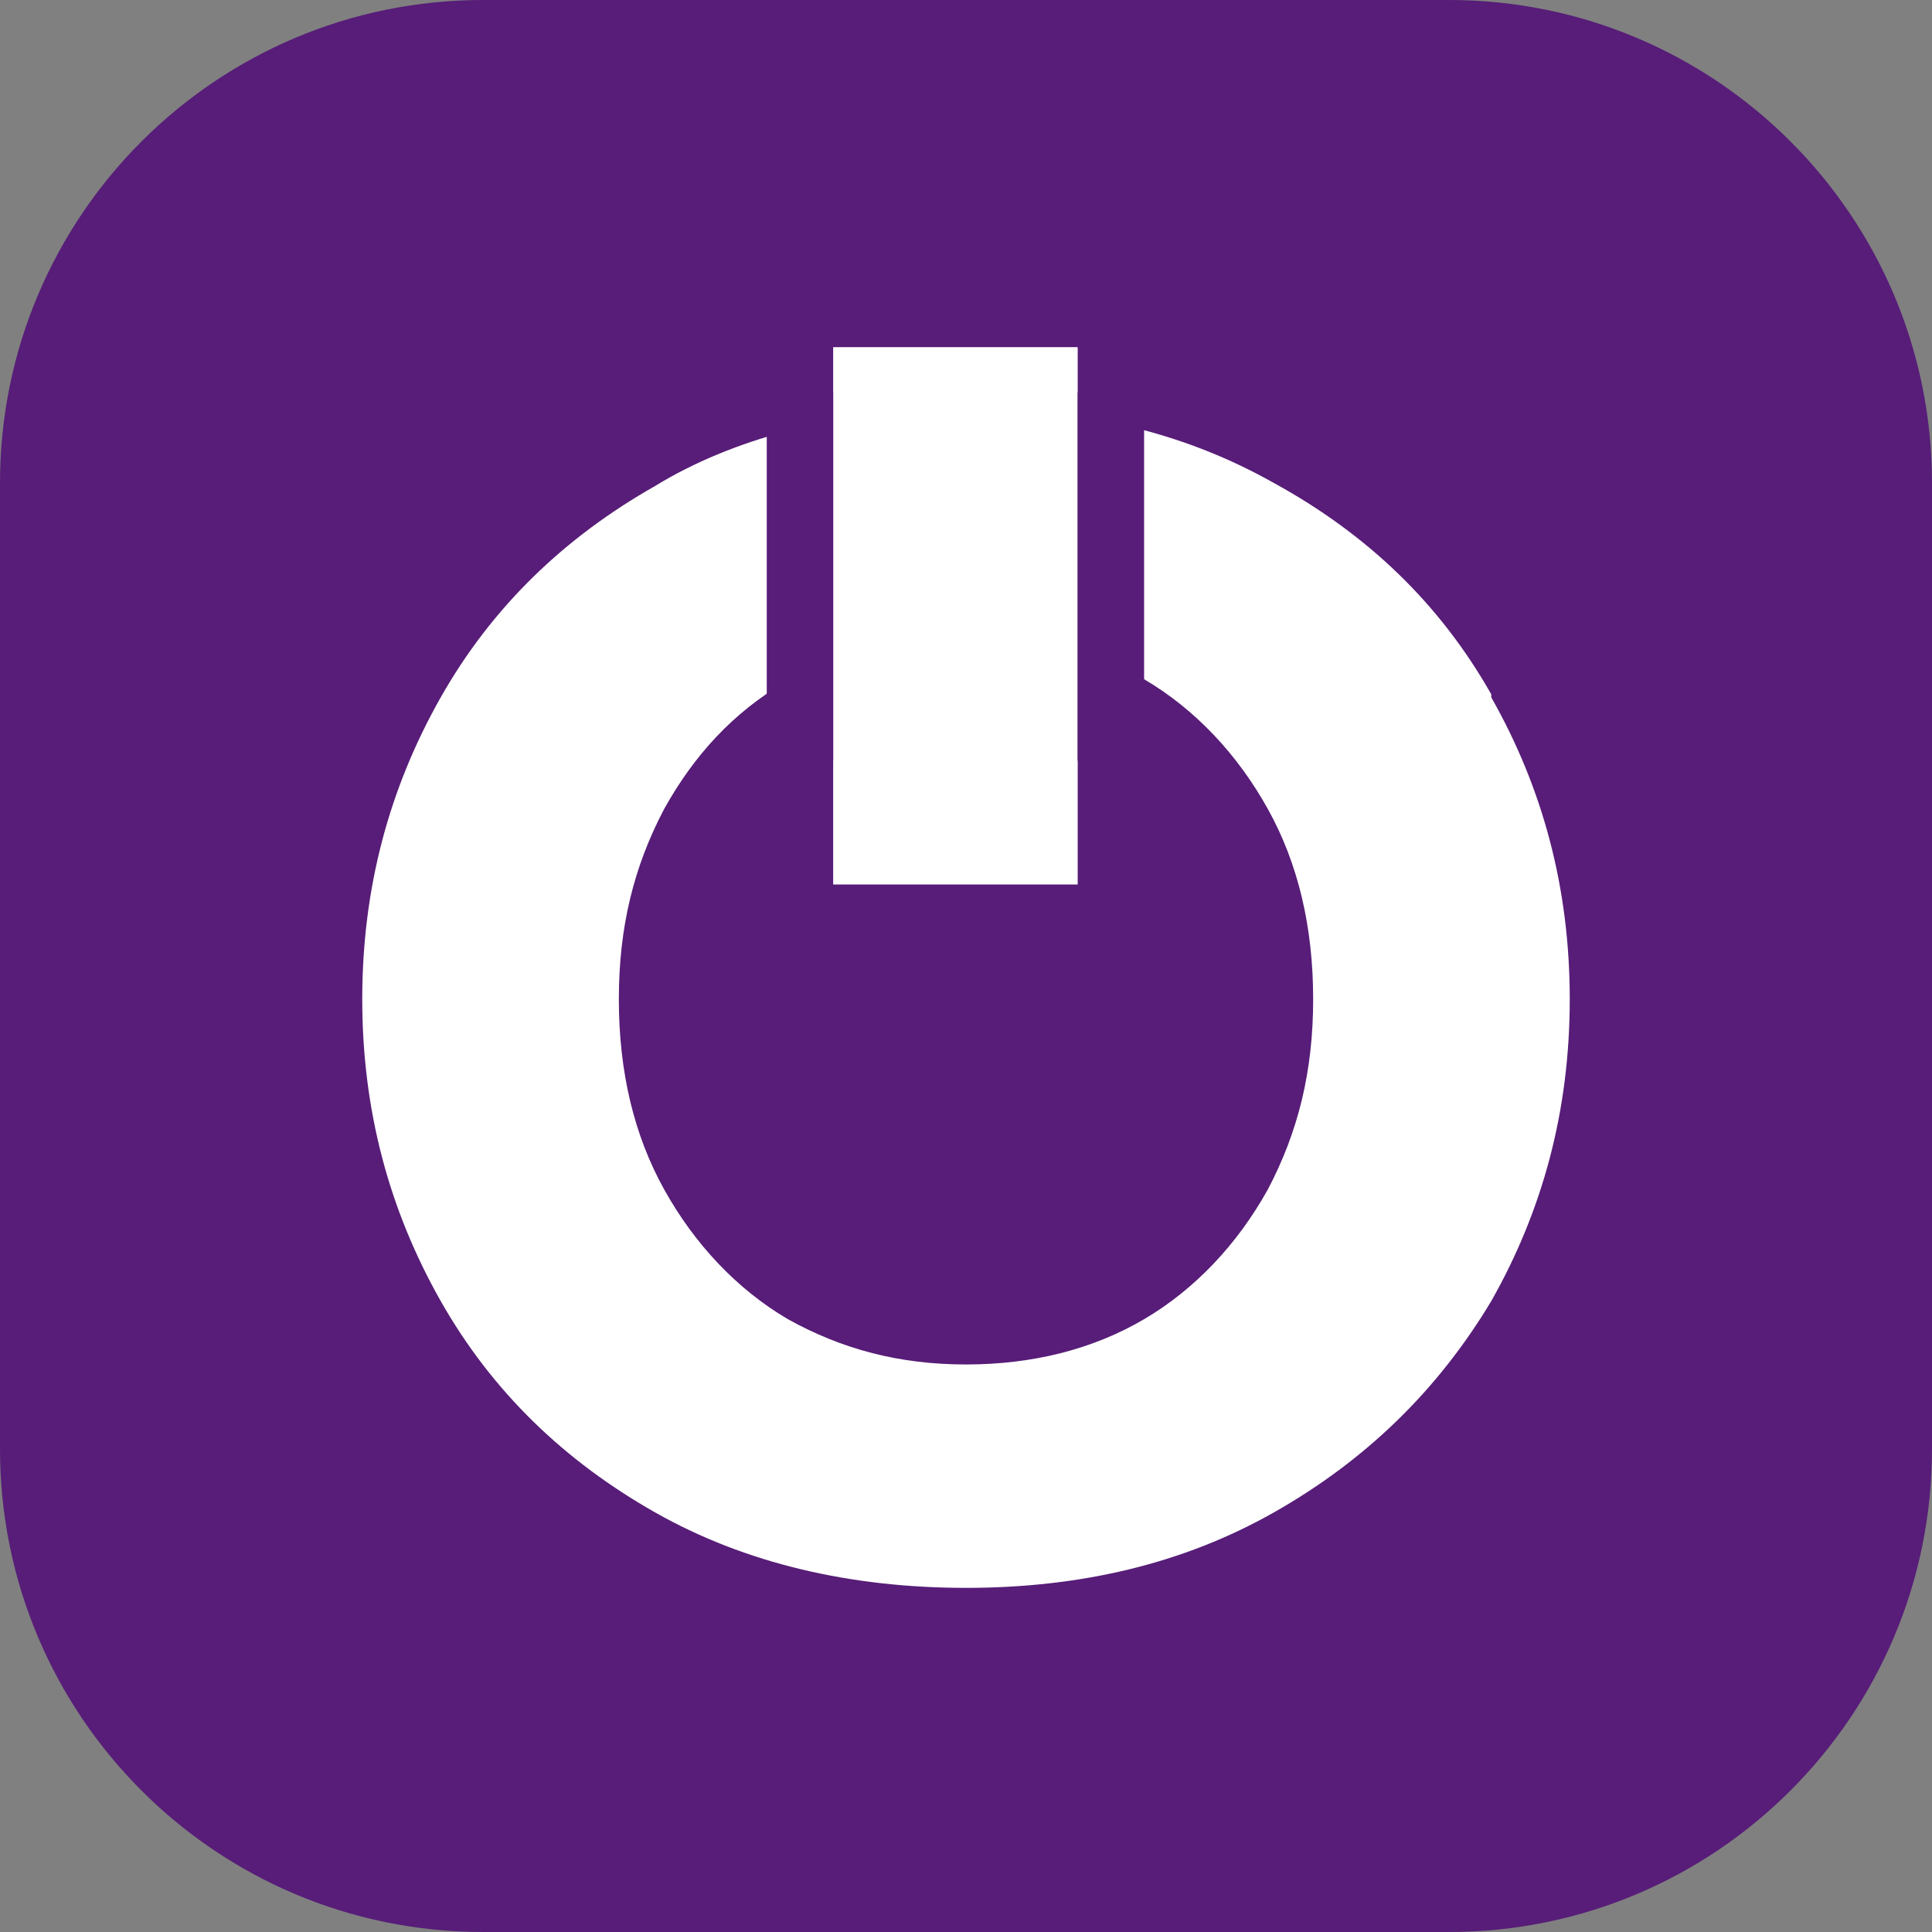
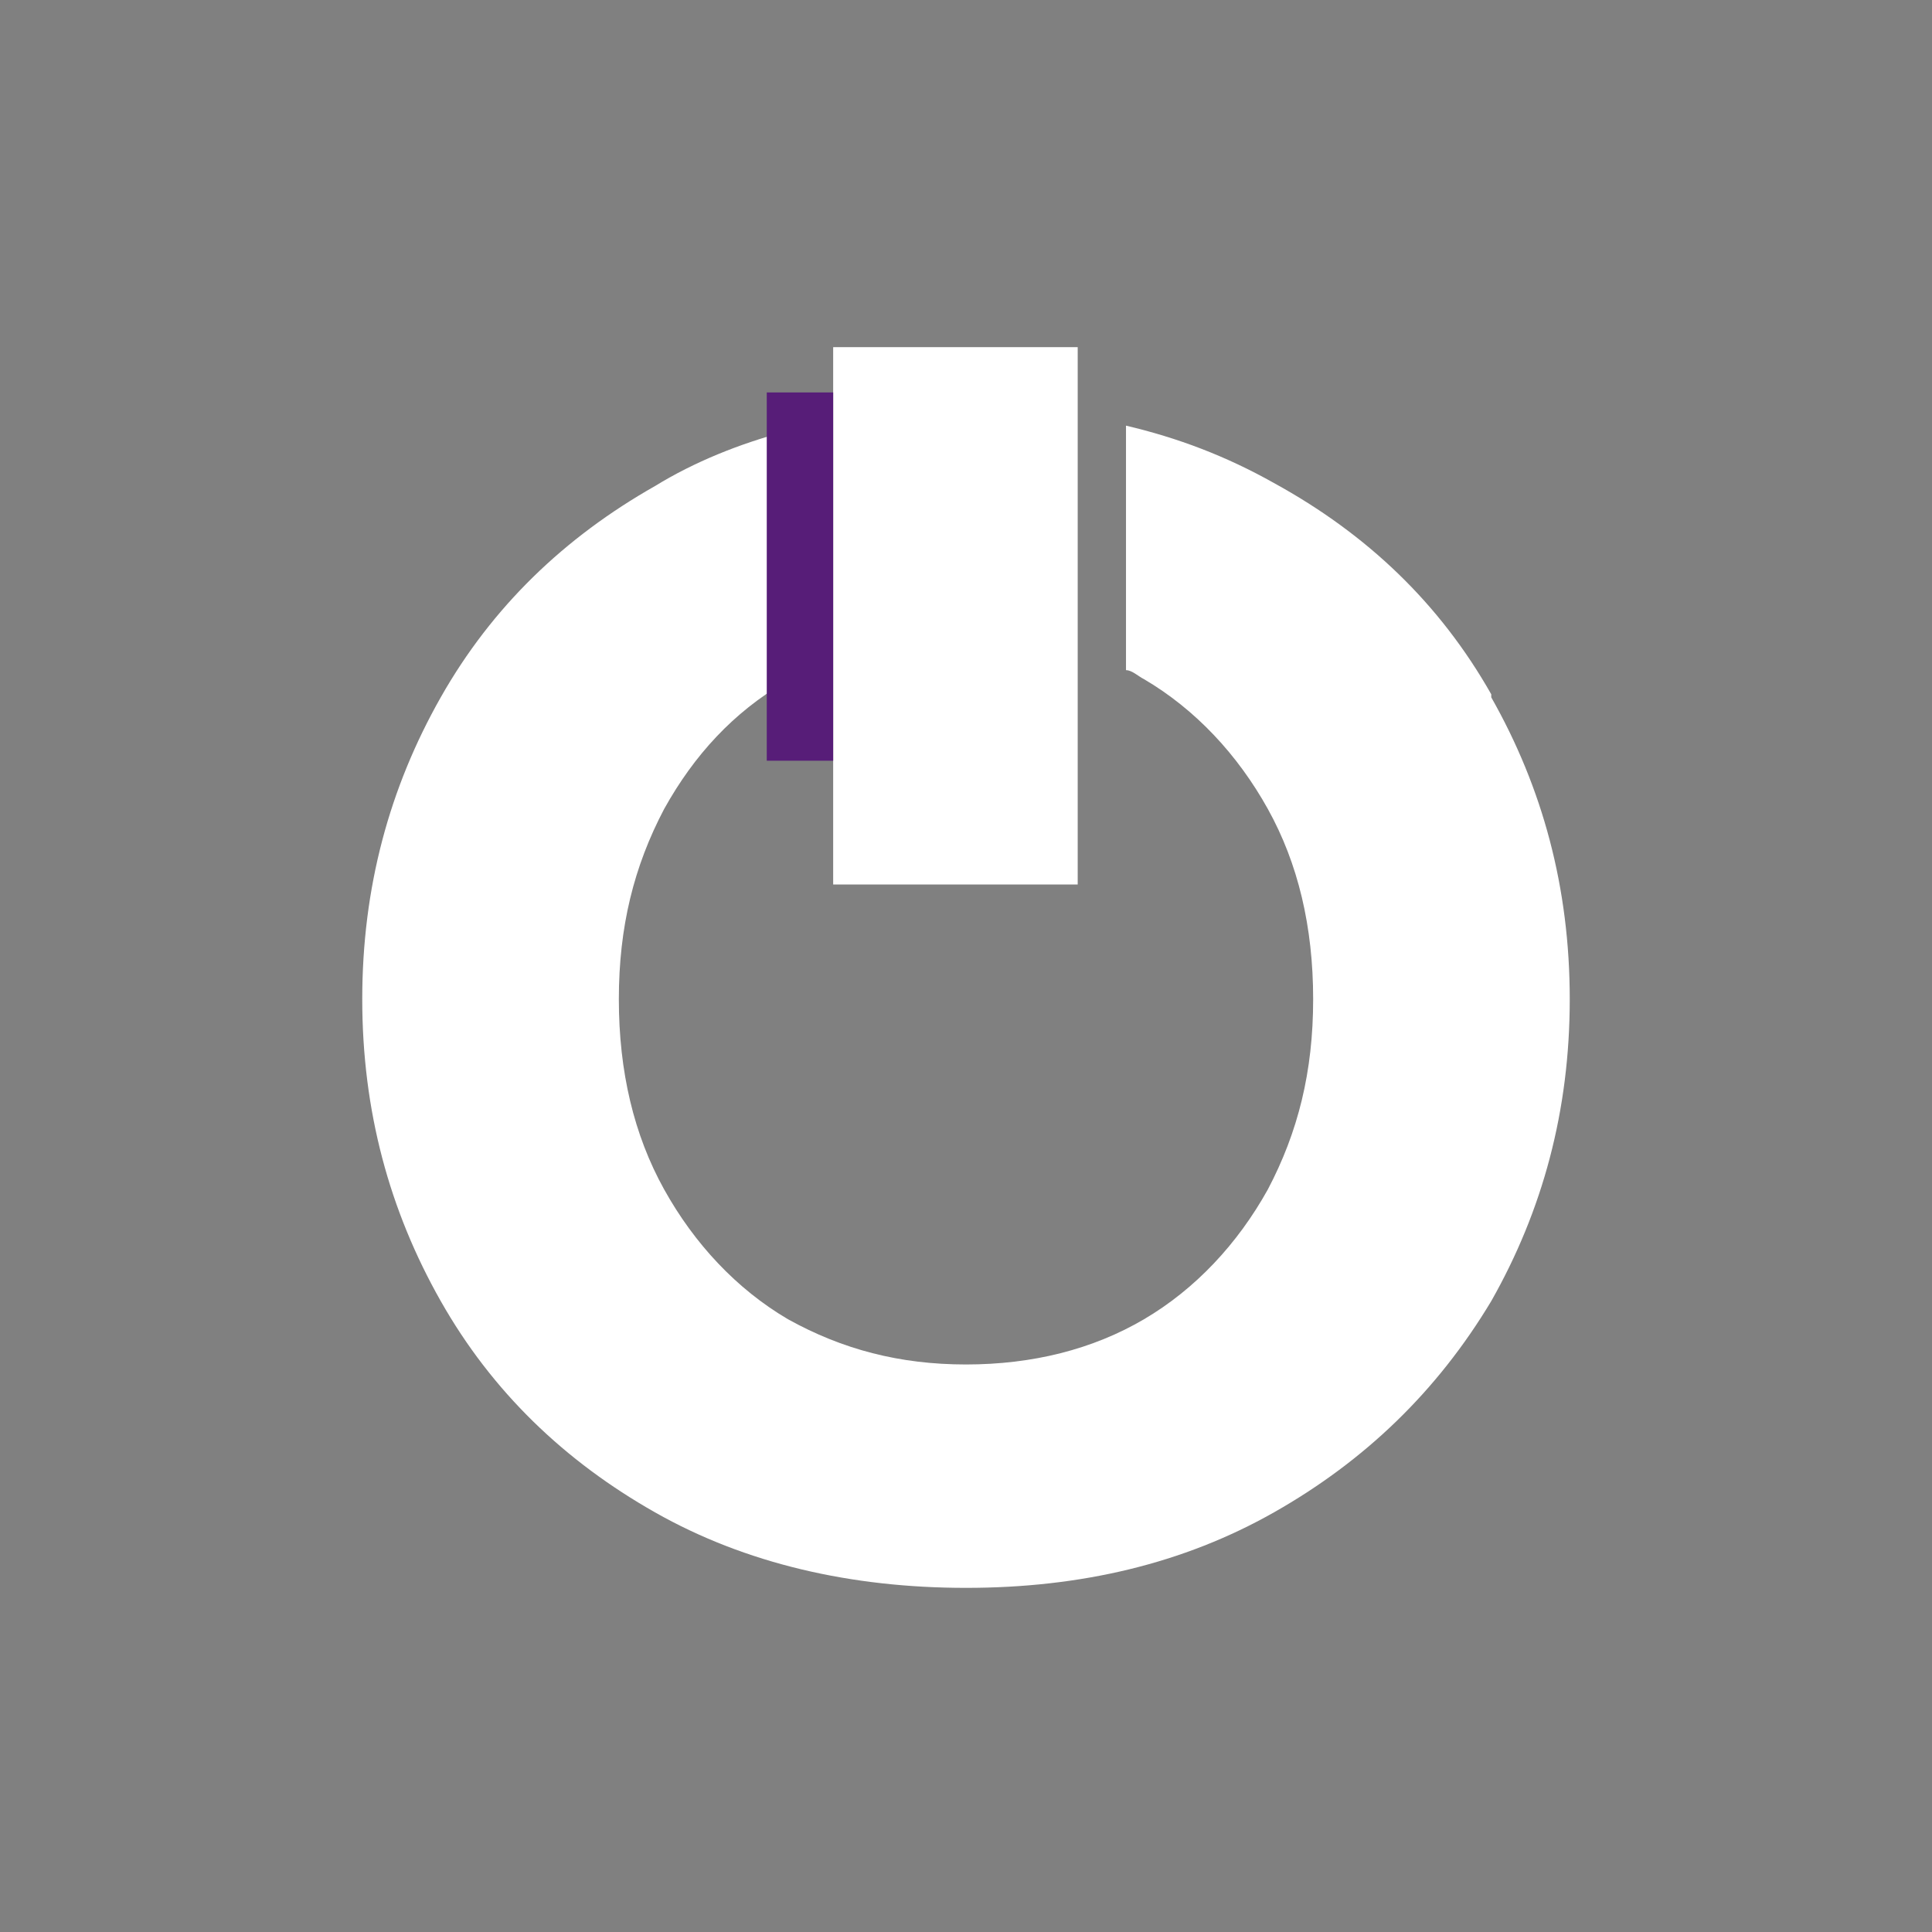
<svg xmlns="http://www.w3.org/2000/svg" version="1.1" width="16" height="16">
  <rect width="100%" height="100%" fill="#808080" stroke="none" />
  <svg width="16" height="16" viewBox="0 0 16 16" fill="none">
    <g clip-path="url(#clip0_12473_169180)">
-       <path d="M12 0H4C1.791 0 0 1.791 0 4V12C0 14.209 1.791 16 4 16H12C14.209 16 16 14.209 16 12V4C16 1.791 14.209 0 12 0Z" fill="#571D78" />
      <path d="M8.925 2.875H6.9V7.325H8.925V2.875Z" fill="white" />
      <path d="M12.35 5.75C11.925 5 11.325 4.425 10.55 4C10.15 3.775 9.75 3.625 9.325 3.525V5.55C9.375 5.55 9.425 5.6 9.475 5.625C9.9 5.875 10.25 6.25 10.5 6.7C10.75 7.15 10.875 7.675 10.875 8.275C10.875 8.875 10.75 9.375 10.5 9.85C10.25 10.3 9.9 10.675 9.475 10.925C9.05 11.175 8.55 11.3 8 11.3C7.45 11.3 6.975 11.175 6.525 10.925C6.1 10.675 5.75 10.3 5.5 9.85C5.25 9.4 5.125 8.875 5.125 8.275C5.125 7.675 5.25 7.175 5.5 6.7C5.75 6.25 6.075 5.9 6.5 5.65V3.575C6.125 3.675 5.75 3.825 5.425 4.025C4.675 4.45 4.075 5.025 3.65 5.775C3.225 6.525 3 7.35 3 8.275C3 9.2 3.225 10.025 3.65 10.775C4.075 11.525 4.675 12.1 5.425 12.525C6.175 12.95 7.05 13.15 8 13.15C8.95 13.15 9.8 12.95 10.55 12.525C11.3 12.1 11.9 11.525 12.35 10.775C12.775 10.025 13 9.2 13 8.275C13 7.35 12.775 6.525 12.35 5.775V5.75Z" fill="white" />
      <path d="M6.9 3.25H6.35V6.3H6.9V3.25Z" fill="#571D78" />
-       <path d="M9.475 3.25H8.925V6.3H9.475V3.25Z" fill="#571D78" />
    </g>
    <defs>
      <clipPath id="SvgjsClipPath1005">
-         <rect width="16" height="16" fill="white" />
-       </clipPath>
+         </clipPath>
    </defs>
  </svg>
  <style>@media (prefers-color-scheme: light) { :root { filter: none; } }
@media (prefers-color-scheme: dark) { :root { filter: none; } }
</style>
</svg>